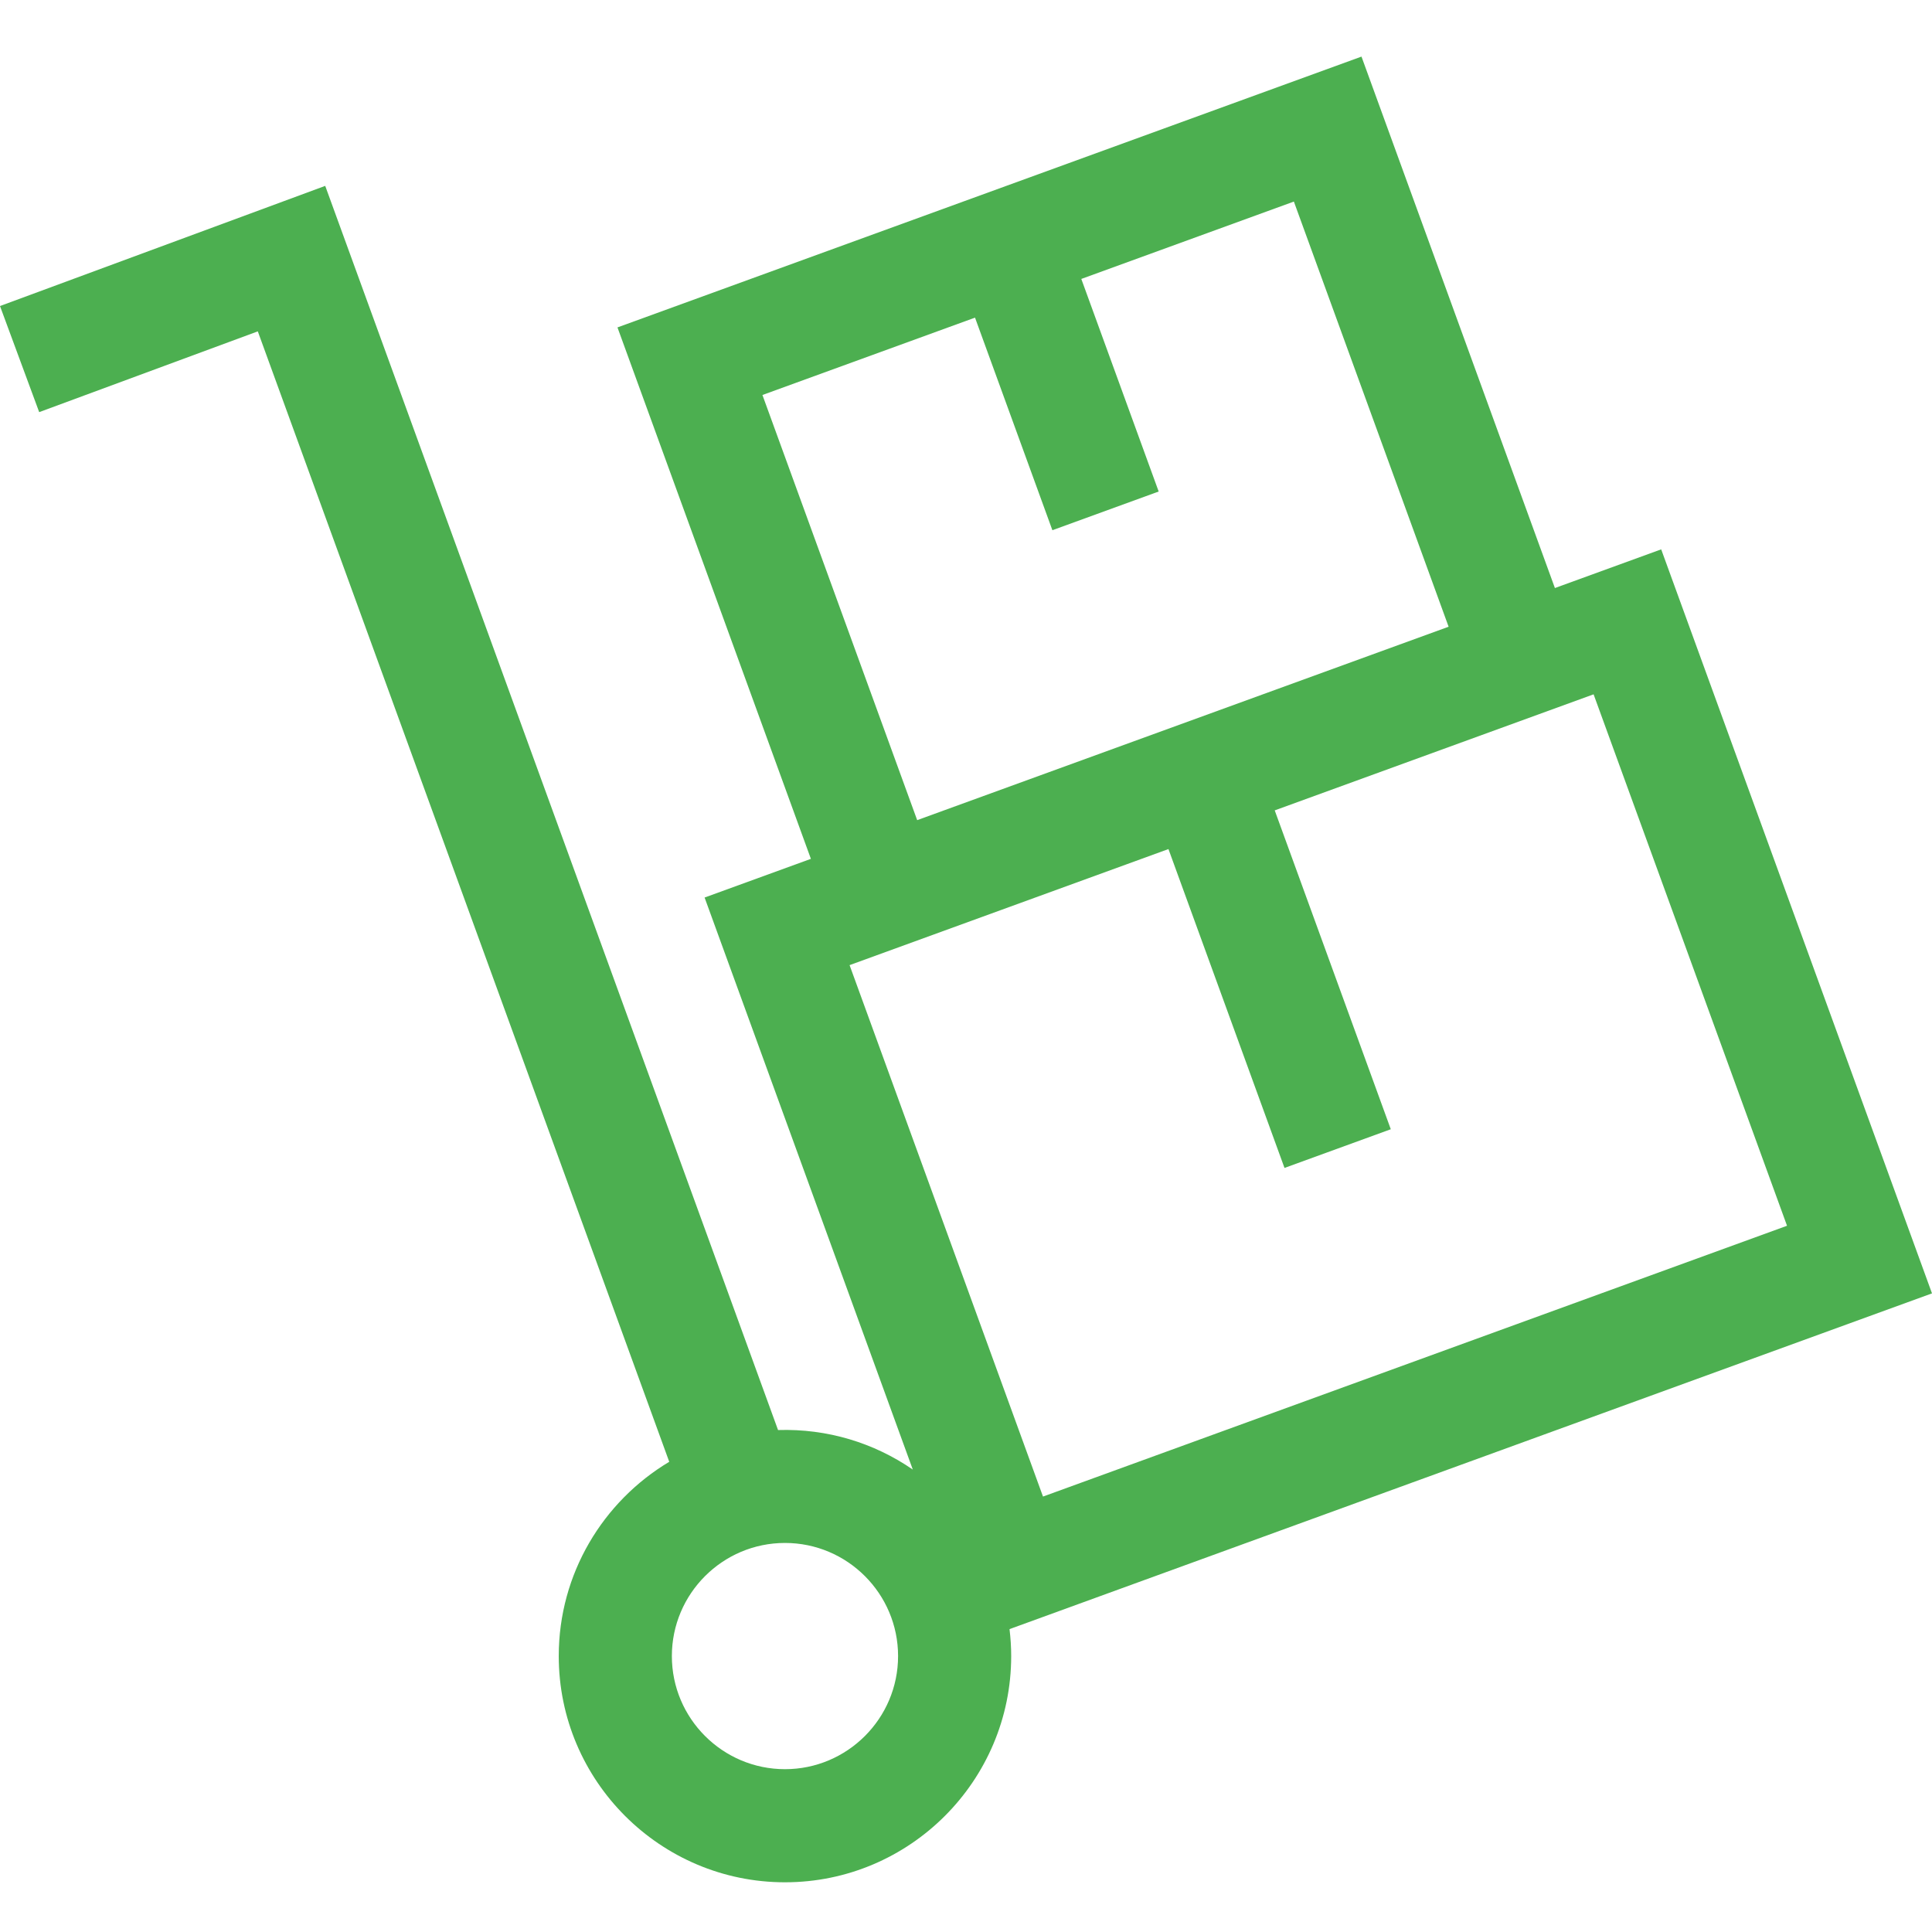
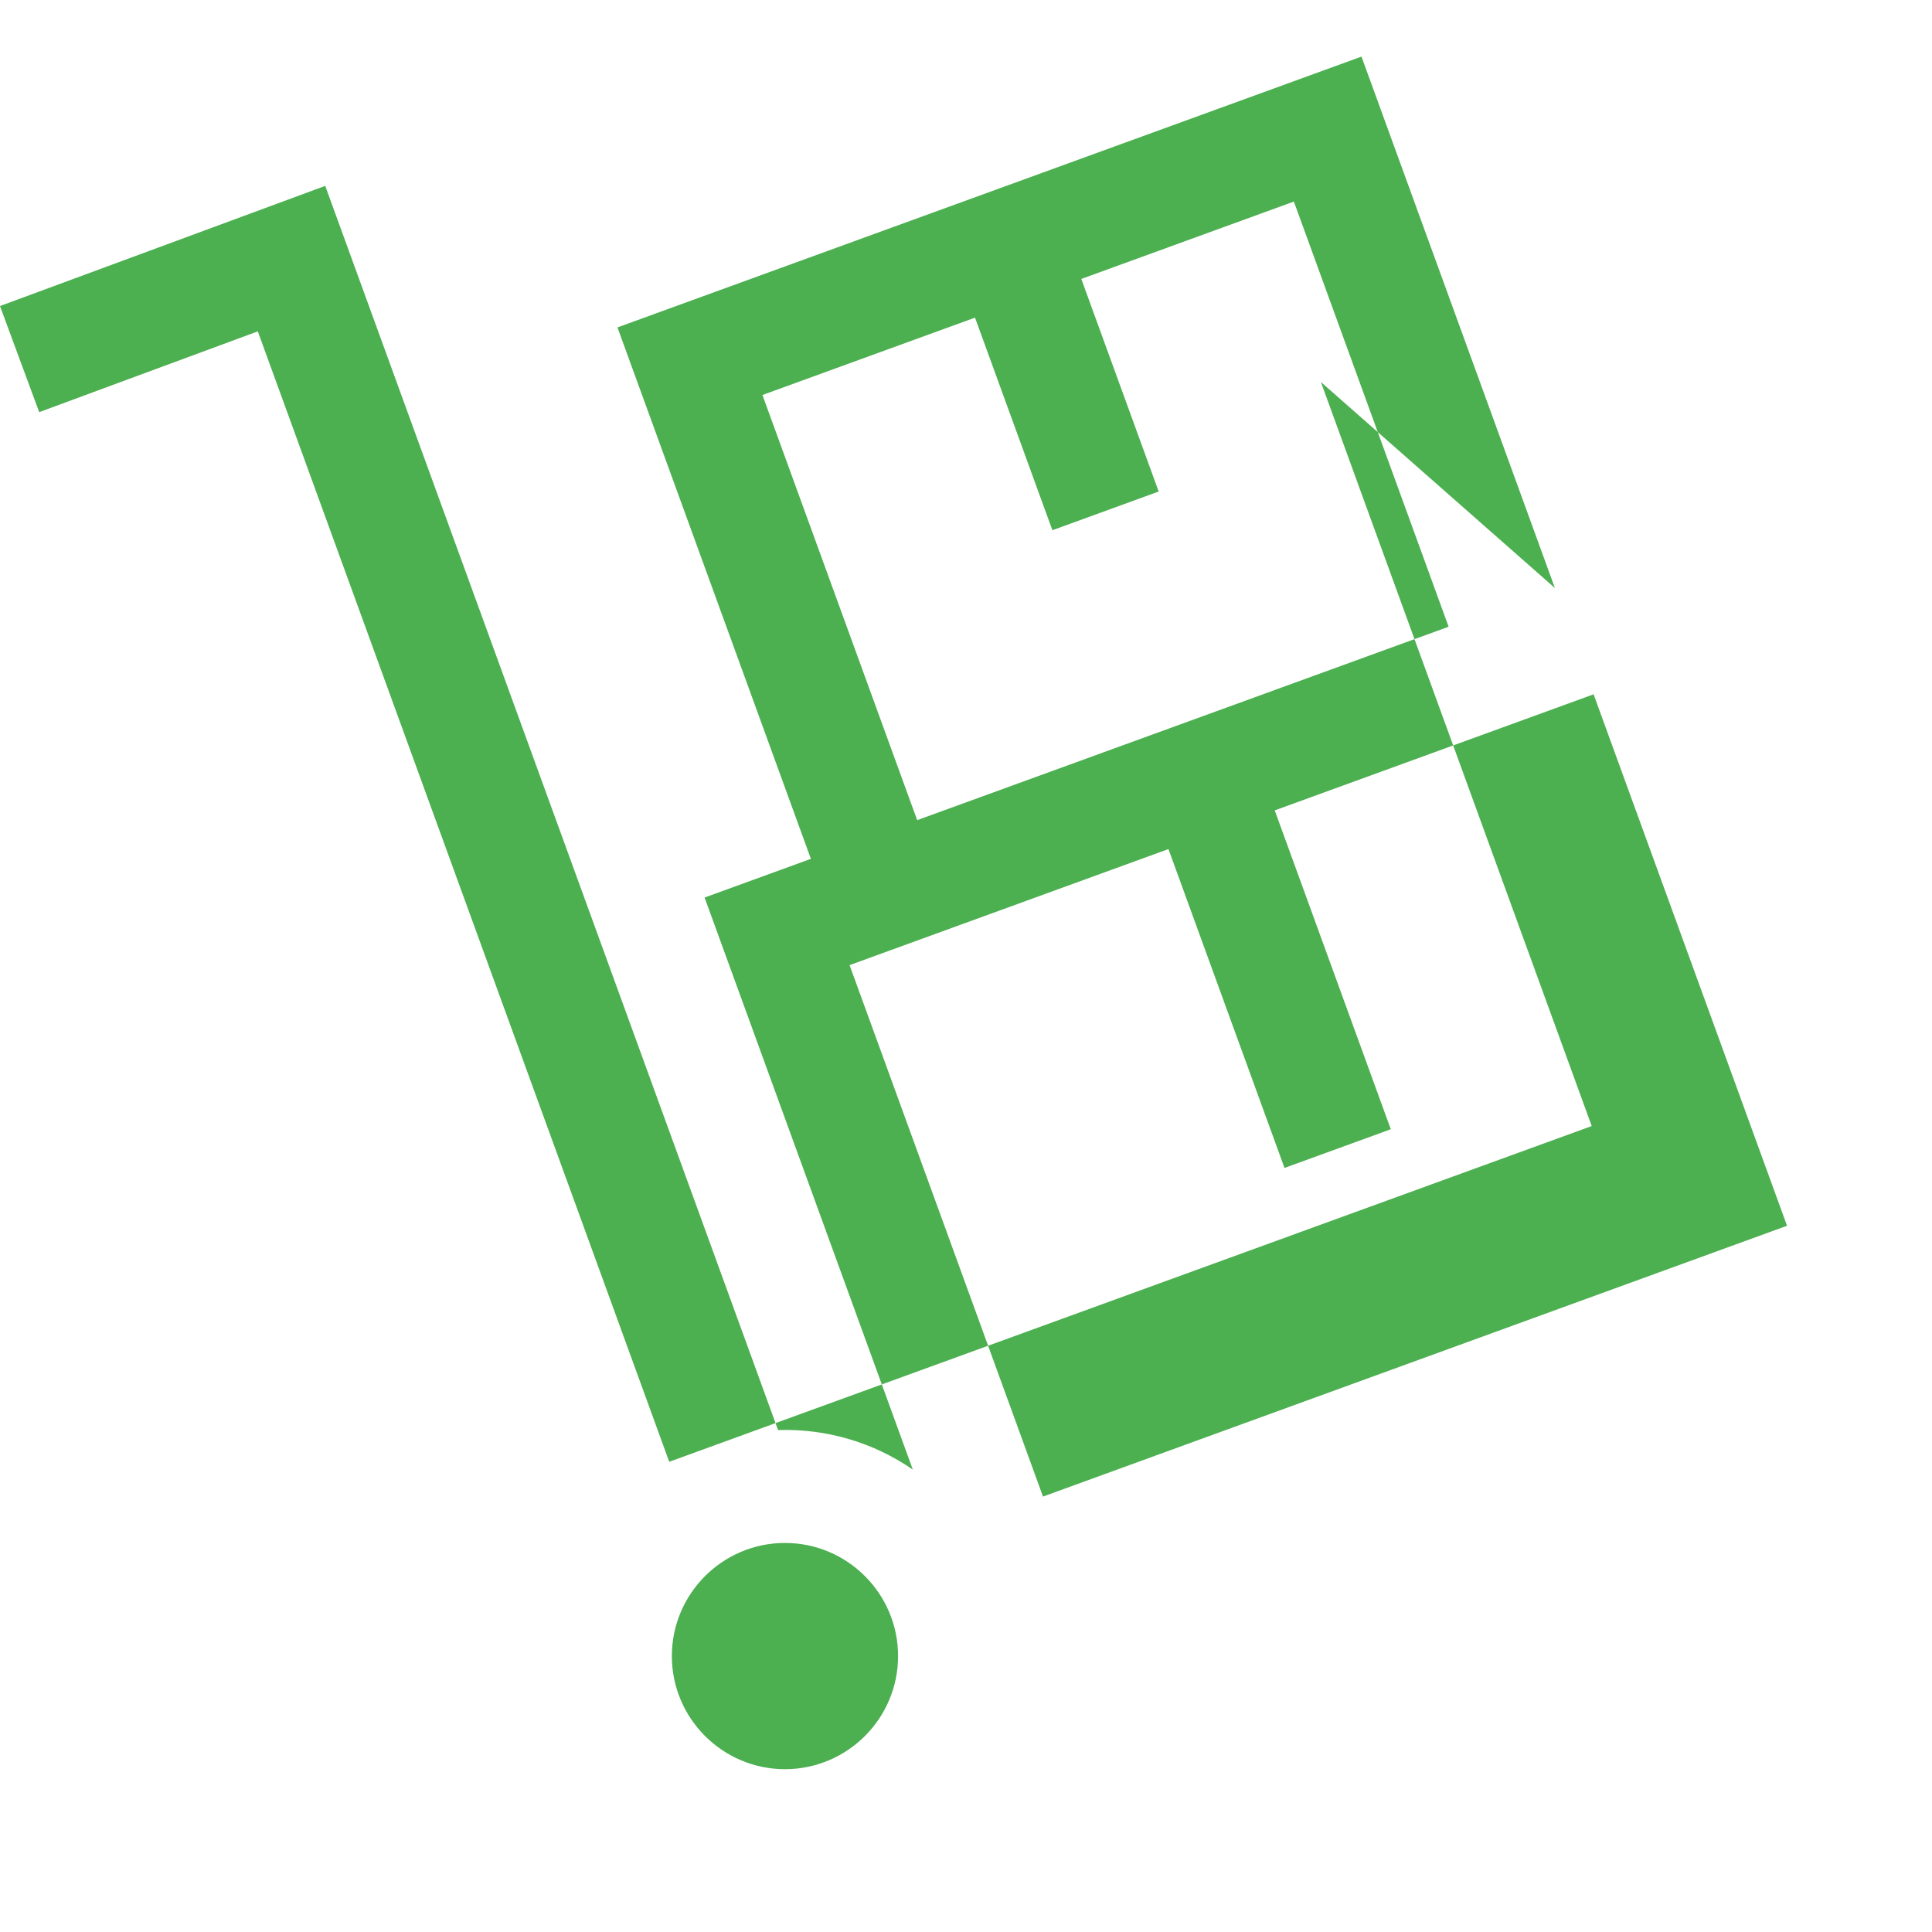
<svg xmlns="http://www.w3.org/2000/svg" height="300" viewBox="0 -14 512 511" width="300" version="1.1">
  <g width="100%" height="100%" transform="matrix(1,0,0,1,0,0)">
-     <path d="m412.066 141.336-51.258-140.836-197.172 71.766 51.258 140.836-28.168 10.254 55.176 151.594c-10.309-7.09-22.613-10.875-35.711-10.477l-120.004-329.715-86.188 31.844 10.387 28.117 57.934-21.406 109.035 299.578c-17.52 10.477-29.281 29.629-29.281 51.484 0 33.059 26.895 59.953 59.953 59.953 33.055 0 59.949-26.895 59.949-59.953 0-2.418-.16-4.797-.441-7.141l244.465-88.977-71.766-197.172zm-153.676-71.66 20.504 56.336 28.168-10.254-20.504-56.336 56.332-20.504 41.008 112.672-140.836 51.258-41.008-112.668zm-33.242 171.594 84.504-30.758 30.754 84.504 28.168-10.254-30.758-84.5 84.504-30.758 51.262 140.836c-5.477 1.996-186.891 68.023-197.176 71.766zm-17.121 213.082c-16.527 0-29.977-13.449-29.977-29.977s13.449-29.977 29.977-29.977 29.973 13.449 29.973 29.977-13.445 29.977-29.973 29.977zm0 0" fill="#4caf50" fill-opacity="1" data-original-color="#000000ff" stroke="none" stroke-opacity="1" />
+     <path d="m412.066 141.336-51.258-140.836-197.172 71.766 51.258 140.836-28.168 10.254 55.176 151.594c-10.309-7.09-22.613-10.875-35.711-10.477l-120.004-329.715-86.188 31.844 10.387 28.117 57.934-21.406 109.035 299.578l244.465-88.977-71.766-197.172zm-153.676-71.66 20.504 56.336 28.168-10.254-20.504-56.336 56.332-20.504 41.008 112.672-140.836 51.258-41.008-112.668zm-33.242 171.594 84.504-30.758 30.754 84.504 28.168-10.254-30.758-84.5 84.504-30.758 51.262 140.836c-5.477 1.996-186.891 68.023-197.176 71.766zm-17.121 213.082c-16.527 0-29.977-13.449-29.977-29.977s13.449-29.977 29.977-29.977 29.973 13.449 29.973 29.977-13.445 29.977-29.973 29.977zm0 0" fill="#4caf50" fill-opacity="1" data-original-color="#000000ff" stroke="none" stroke-opacity="1" />
  </g>
</svg>